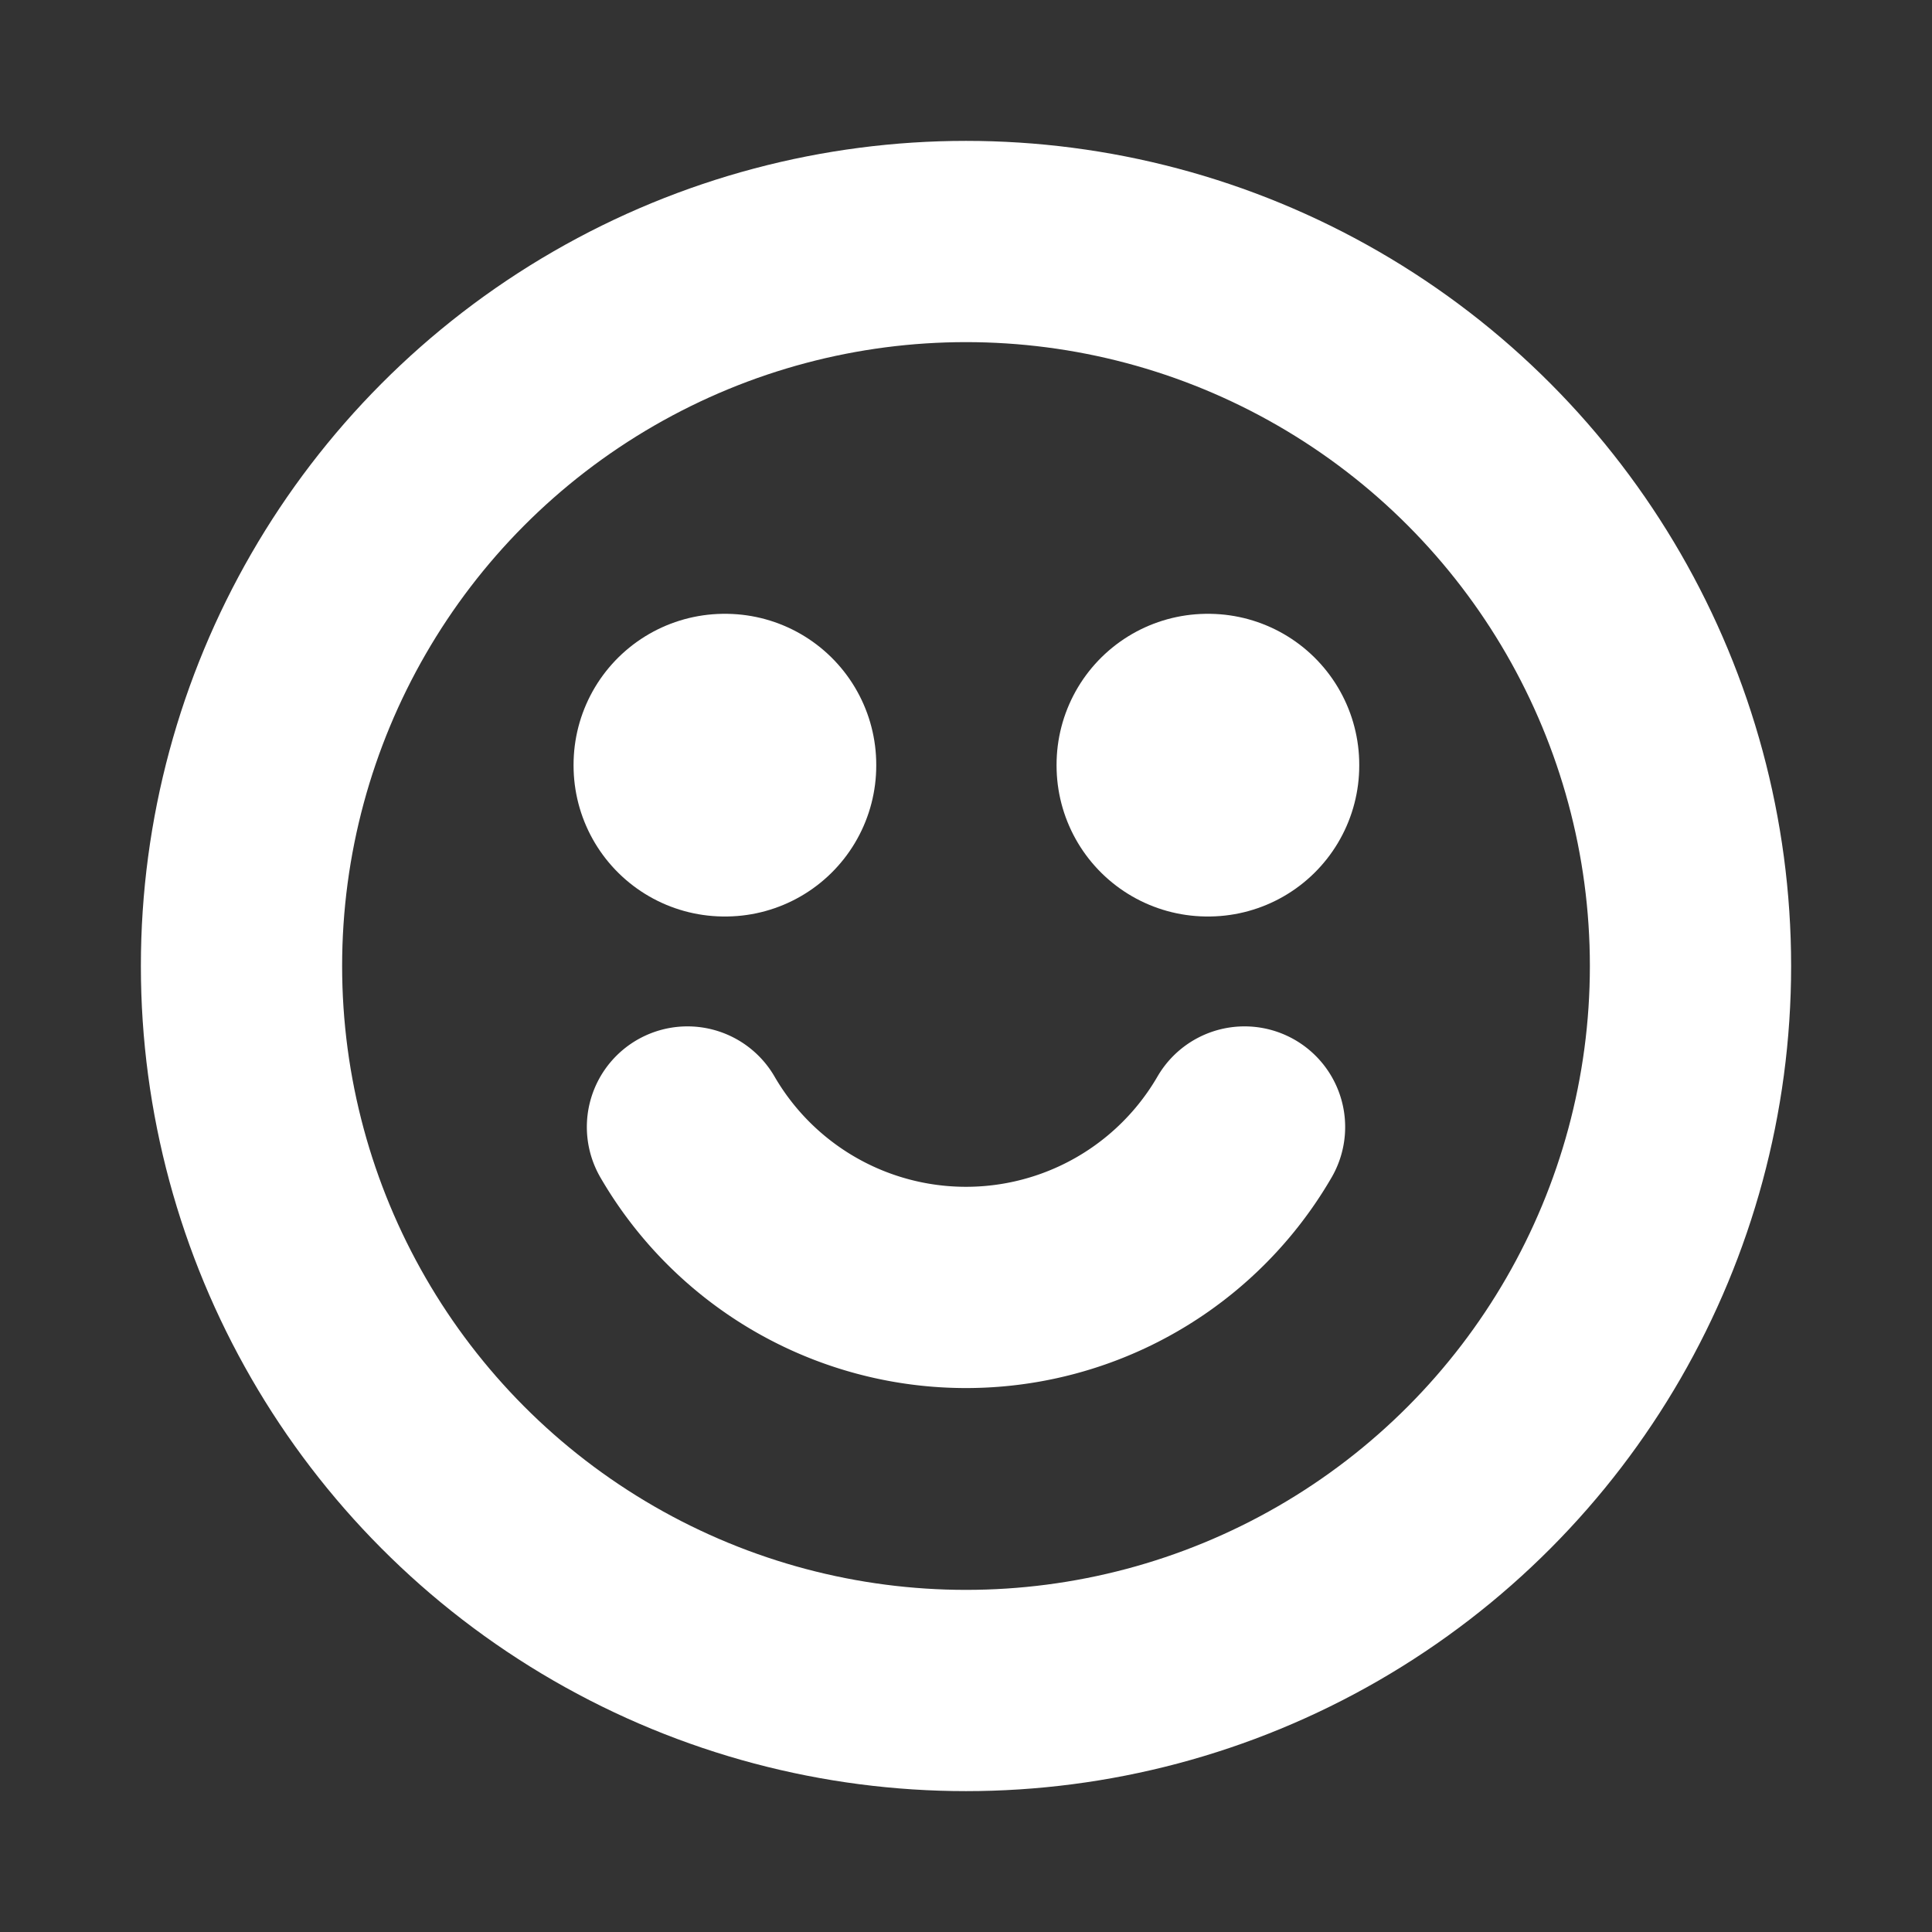
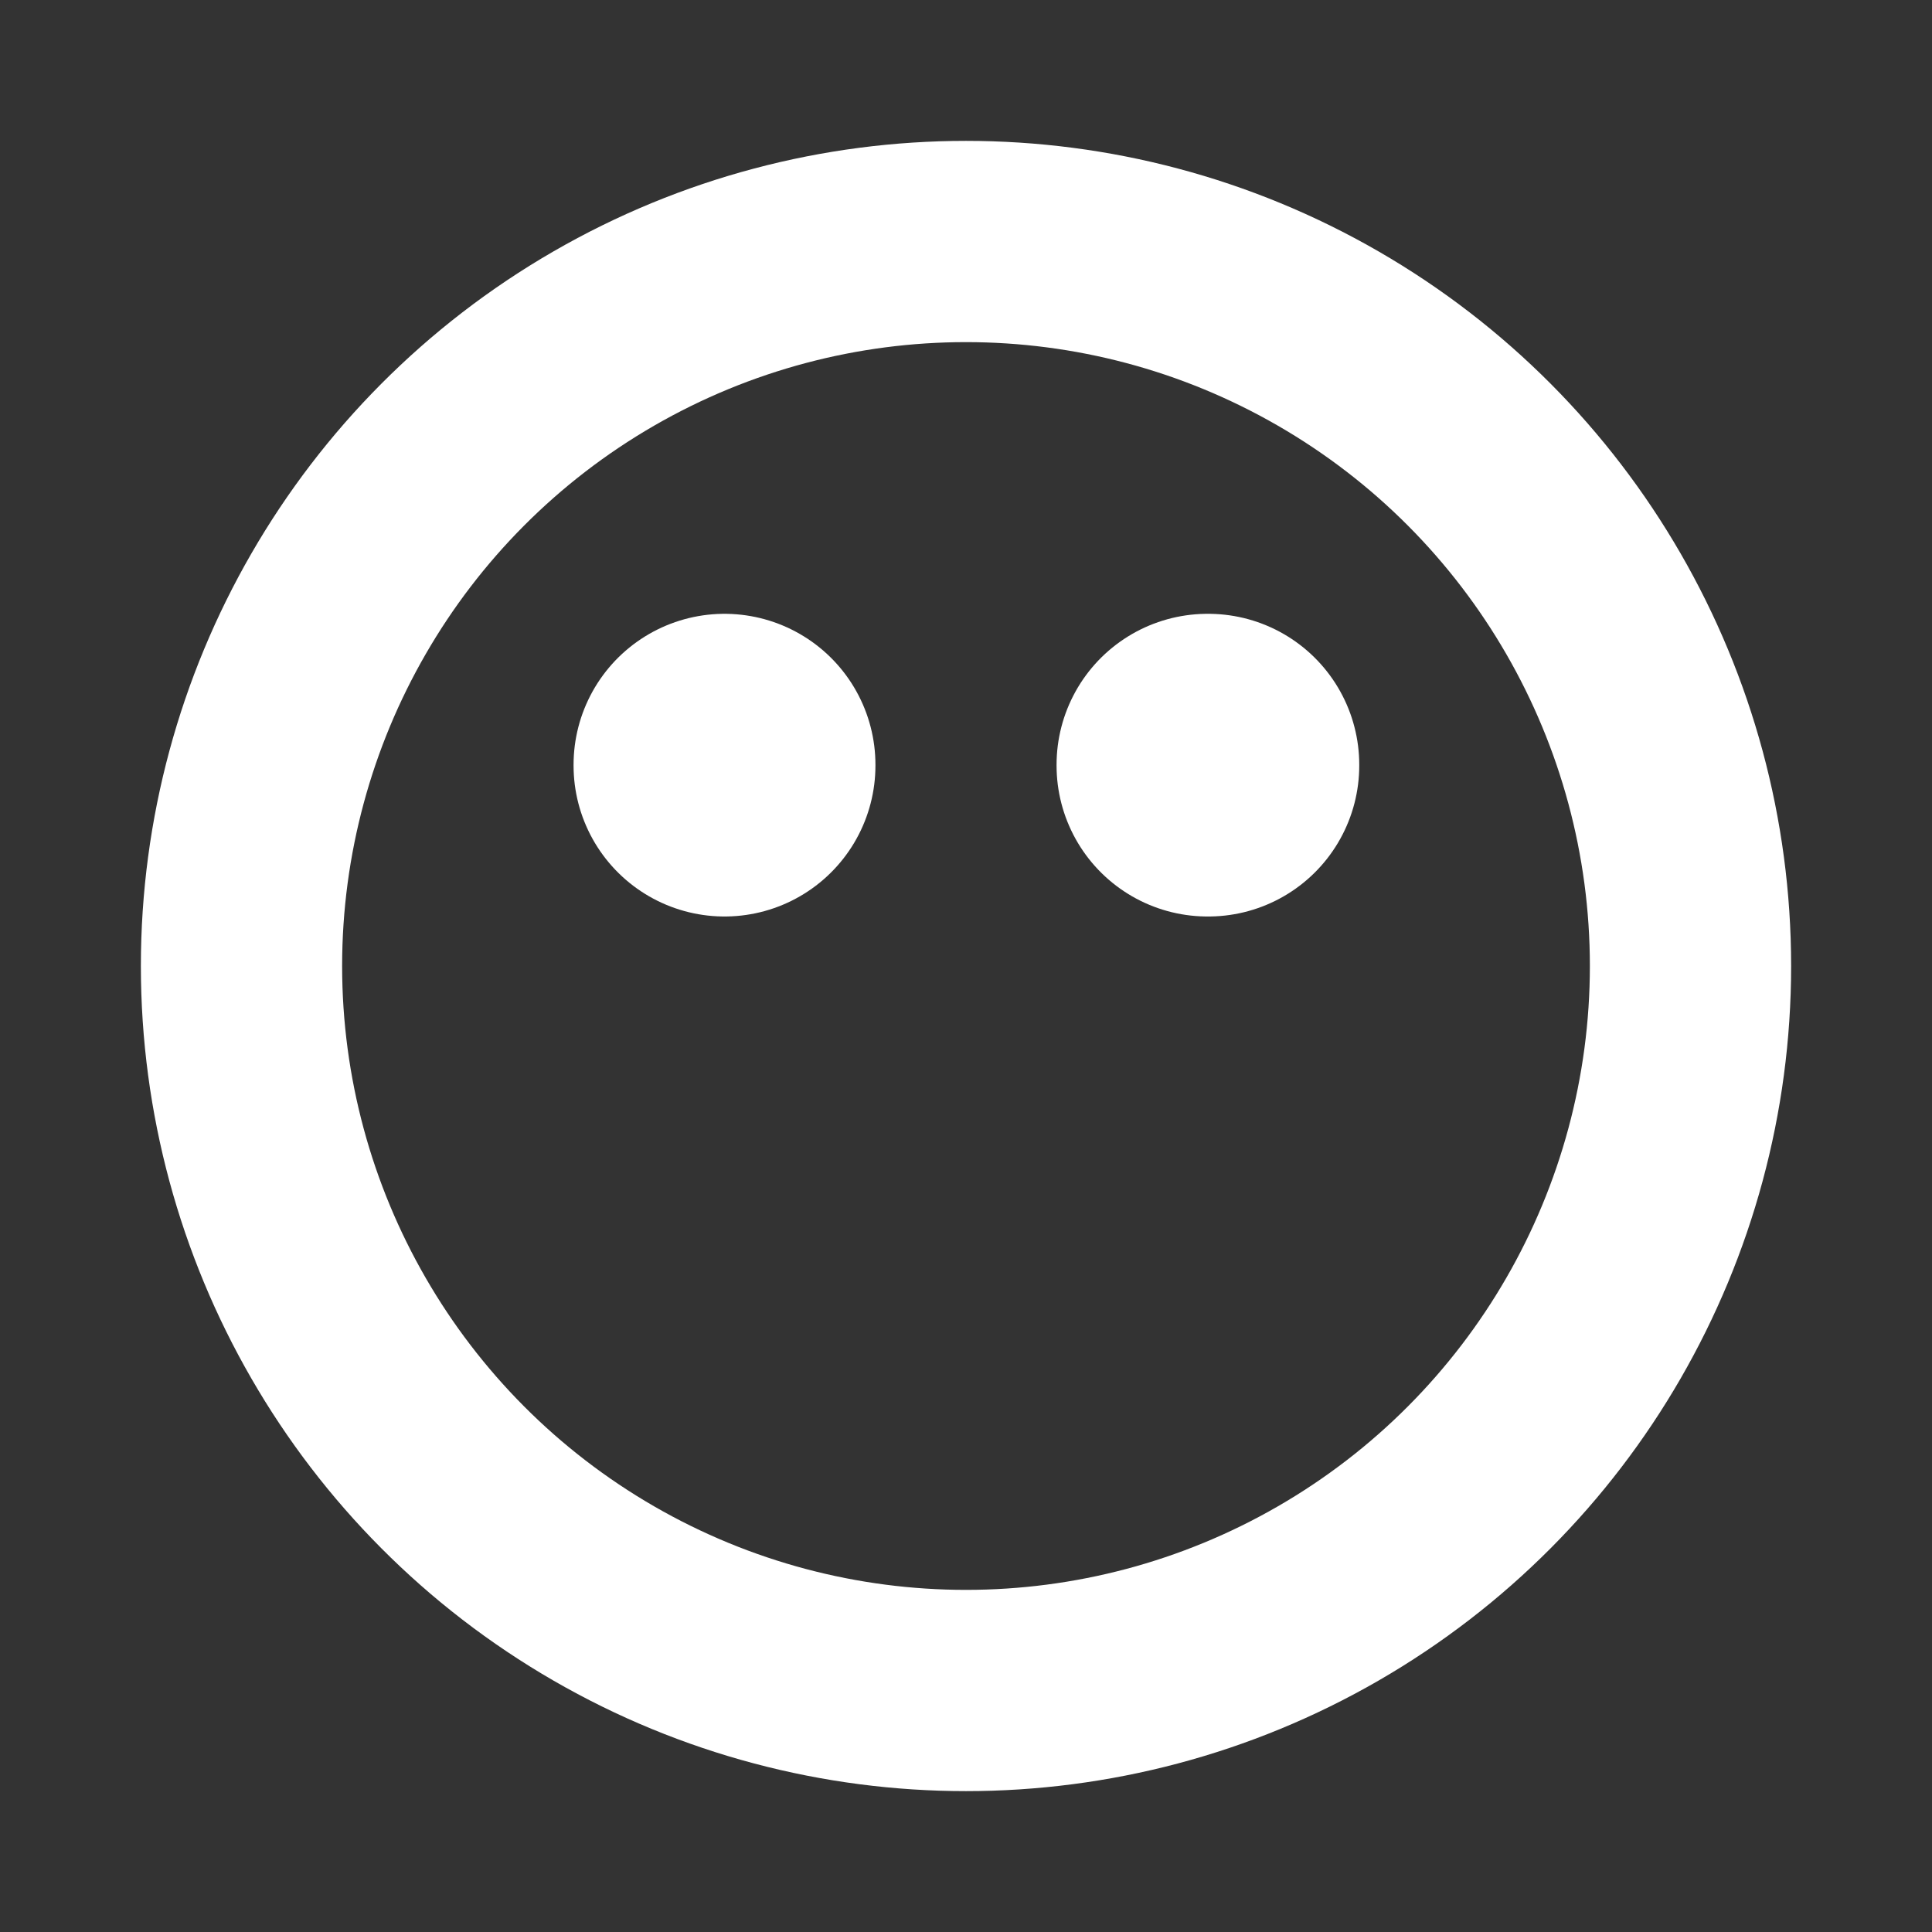
<svg xmlns="http://www.w3.org/2000/svg" width="24" height="24" fill="none">
  <rect width="100%" height="100%" fill="#333333" stroke="none" />
  <circle cx="12" cy="12" r="9" stroke="#fff" stroke-linecap="round" stroke-linejoin="round" stroke-width="2.5" />
-   <path stroke="#fff" stroke-linejoin="round" stroke-width="3.75" d="M9 9.5h.01v.01H9zM15 9.5h.01v.01H15z" />
-   <path stroke="#fff" stroke-linecap="round" stroke-linejoin="round" stroke-width="2.5" d="M15.46 14a4 4 0 0 1-6.92 0" />
+   <path stroke="#fff" stroke-linejoin="round" stroke-width="3.75" d="M9 9.5v.01H9zM15 9.5h.01v.01H15z" />
</svg>